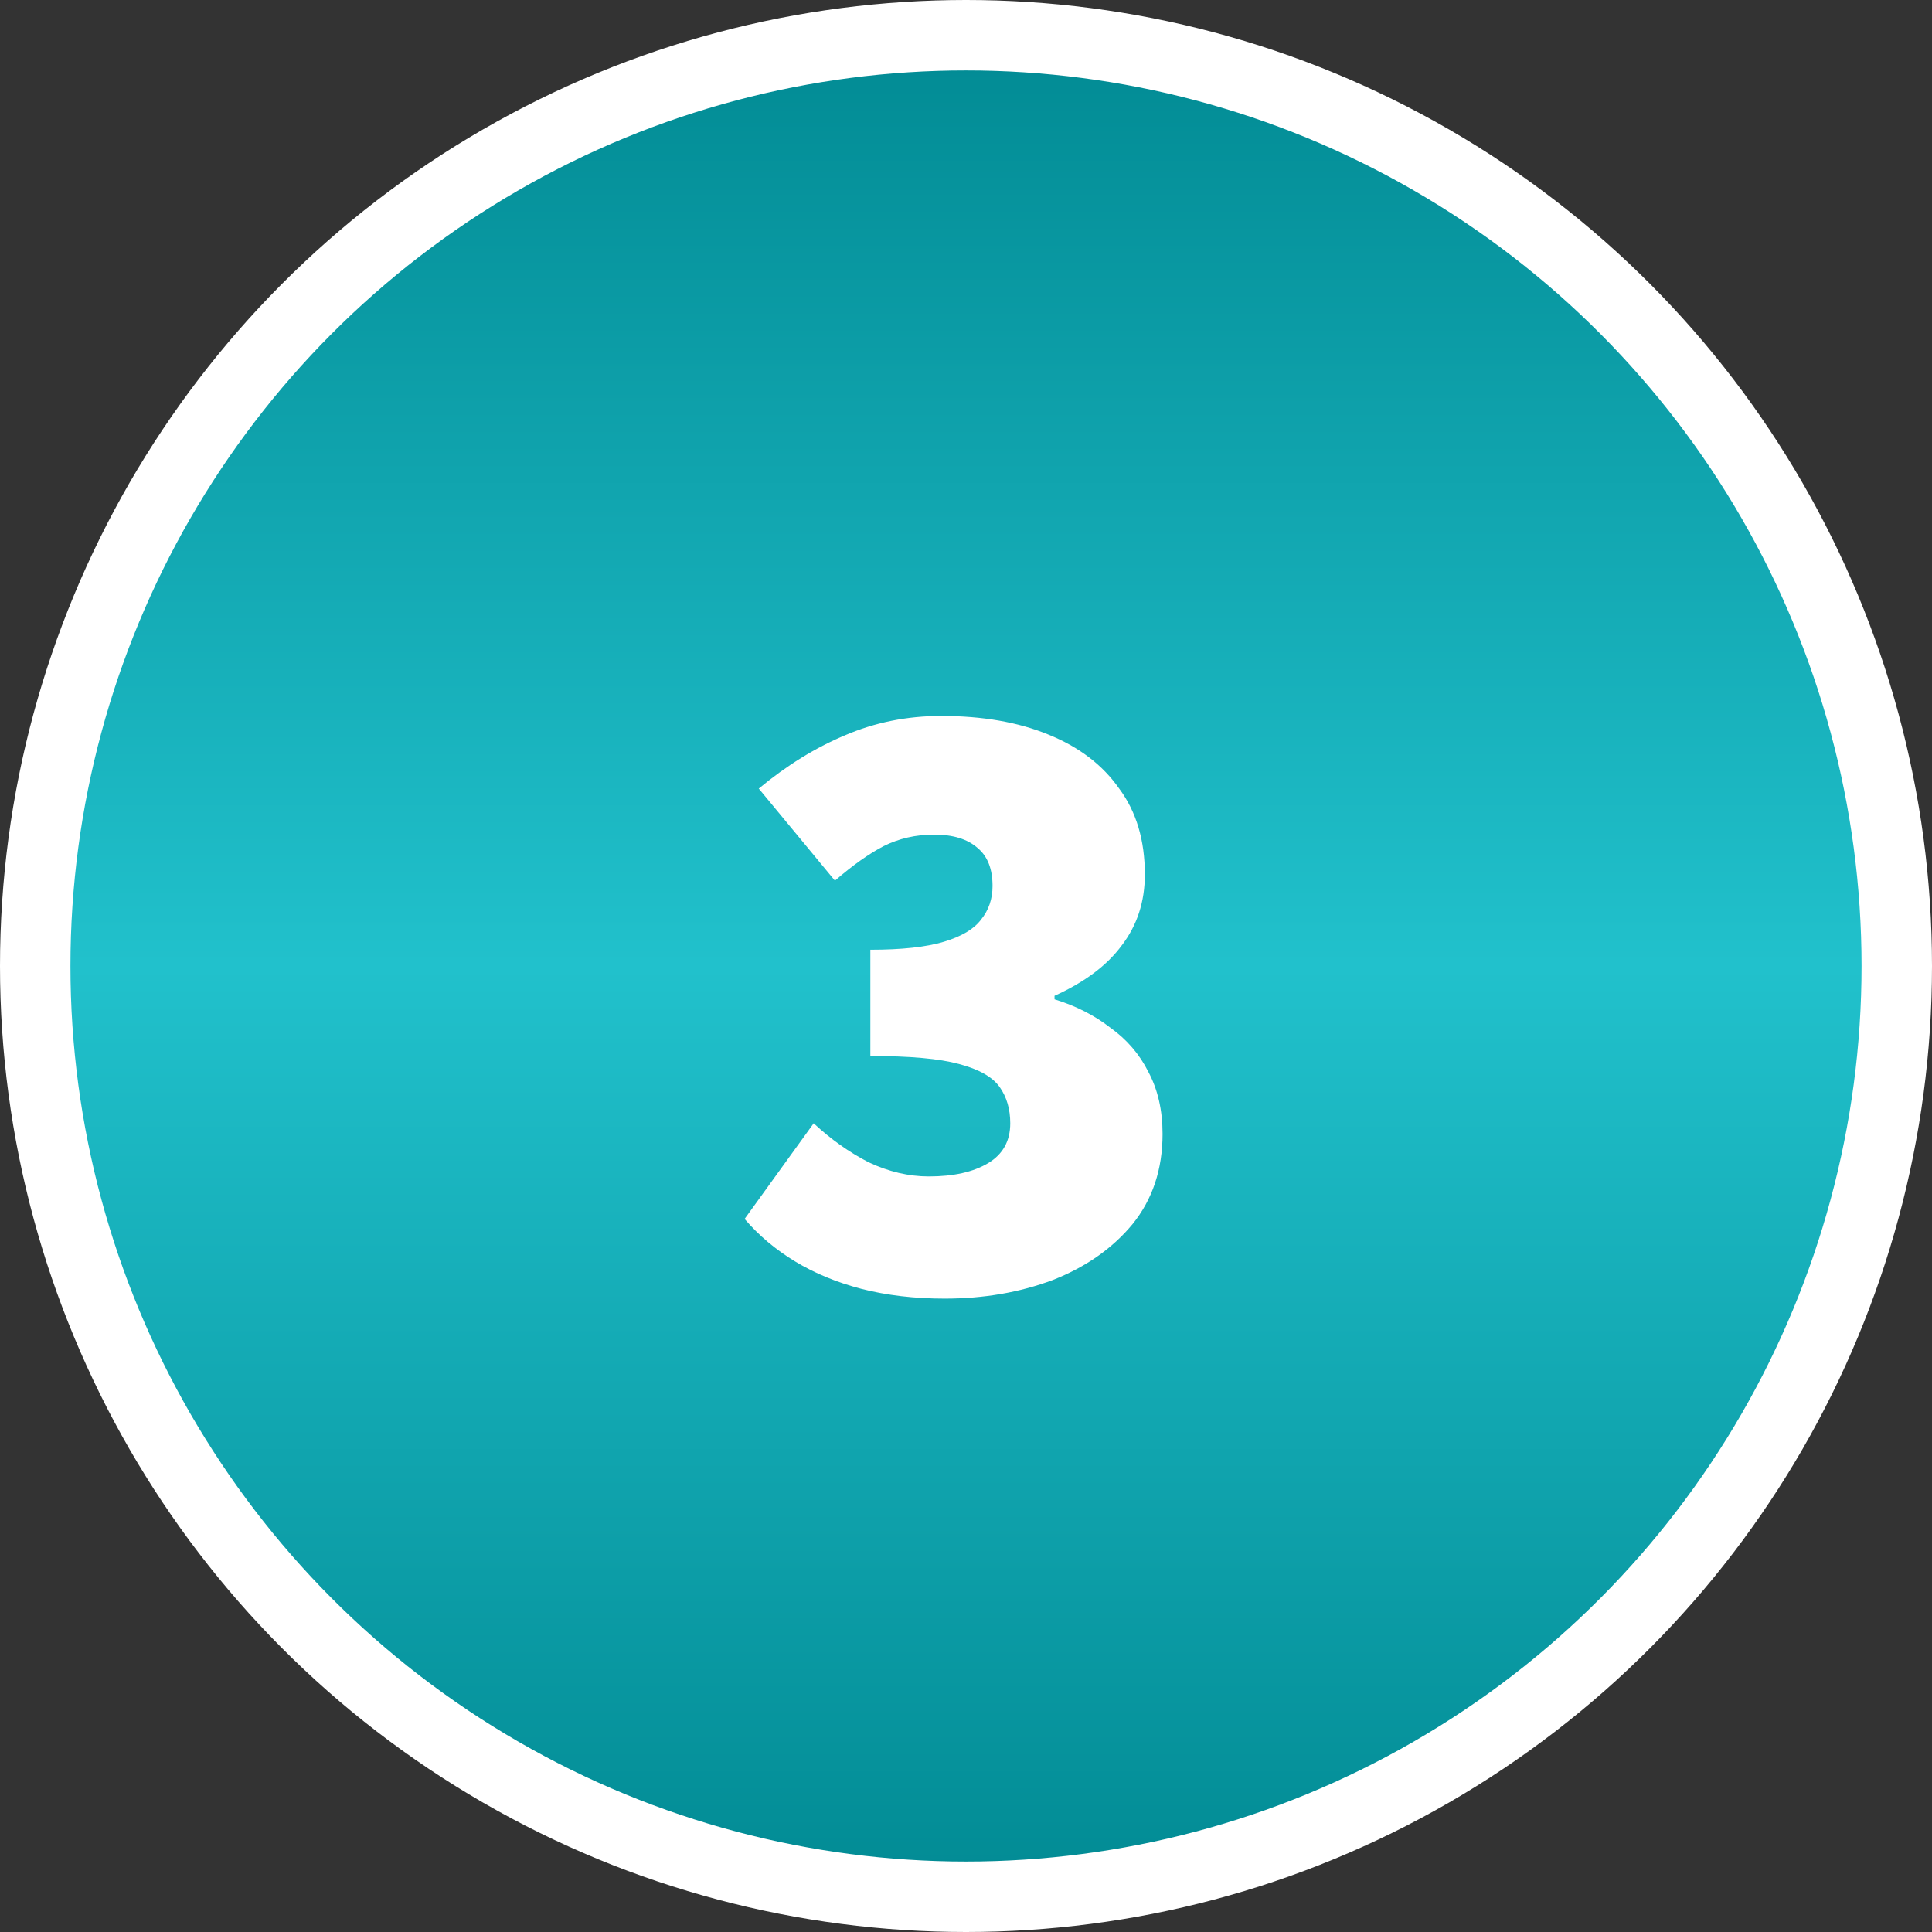
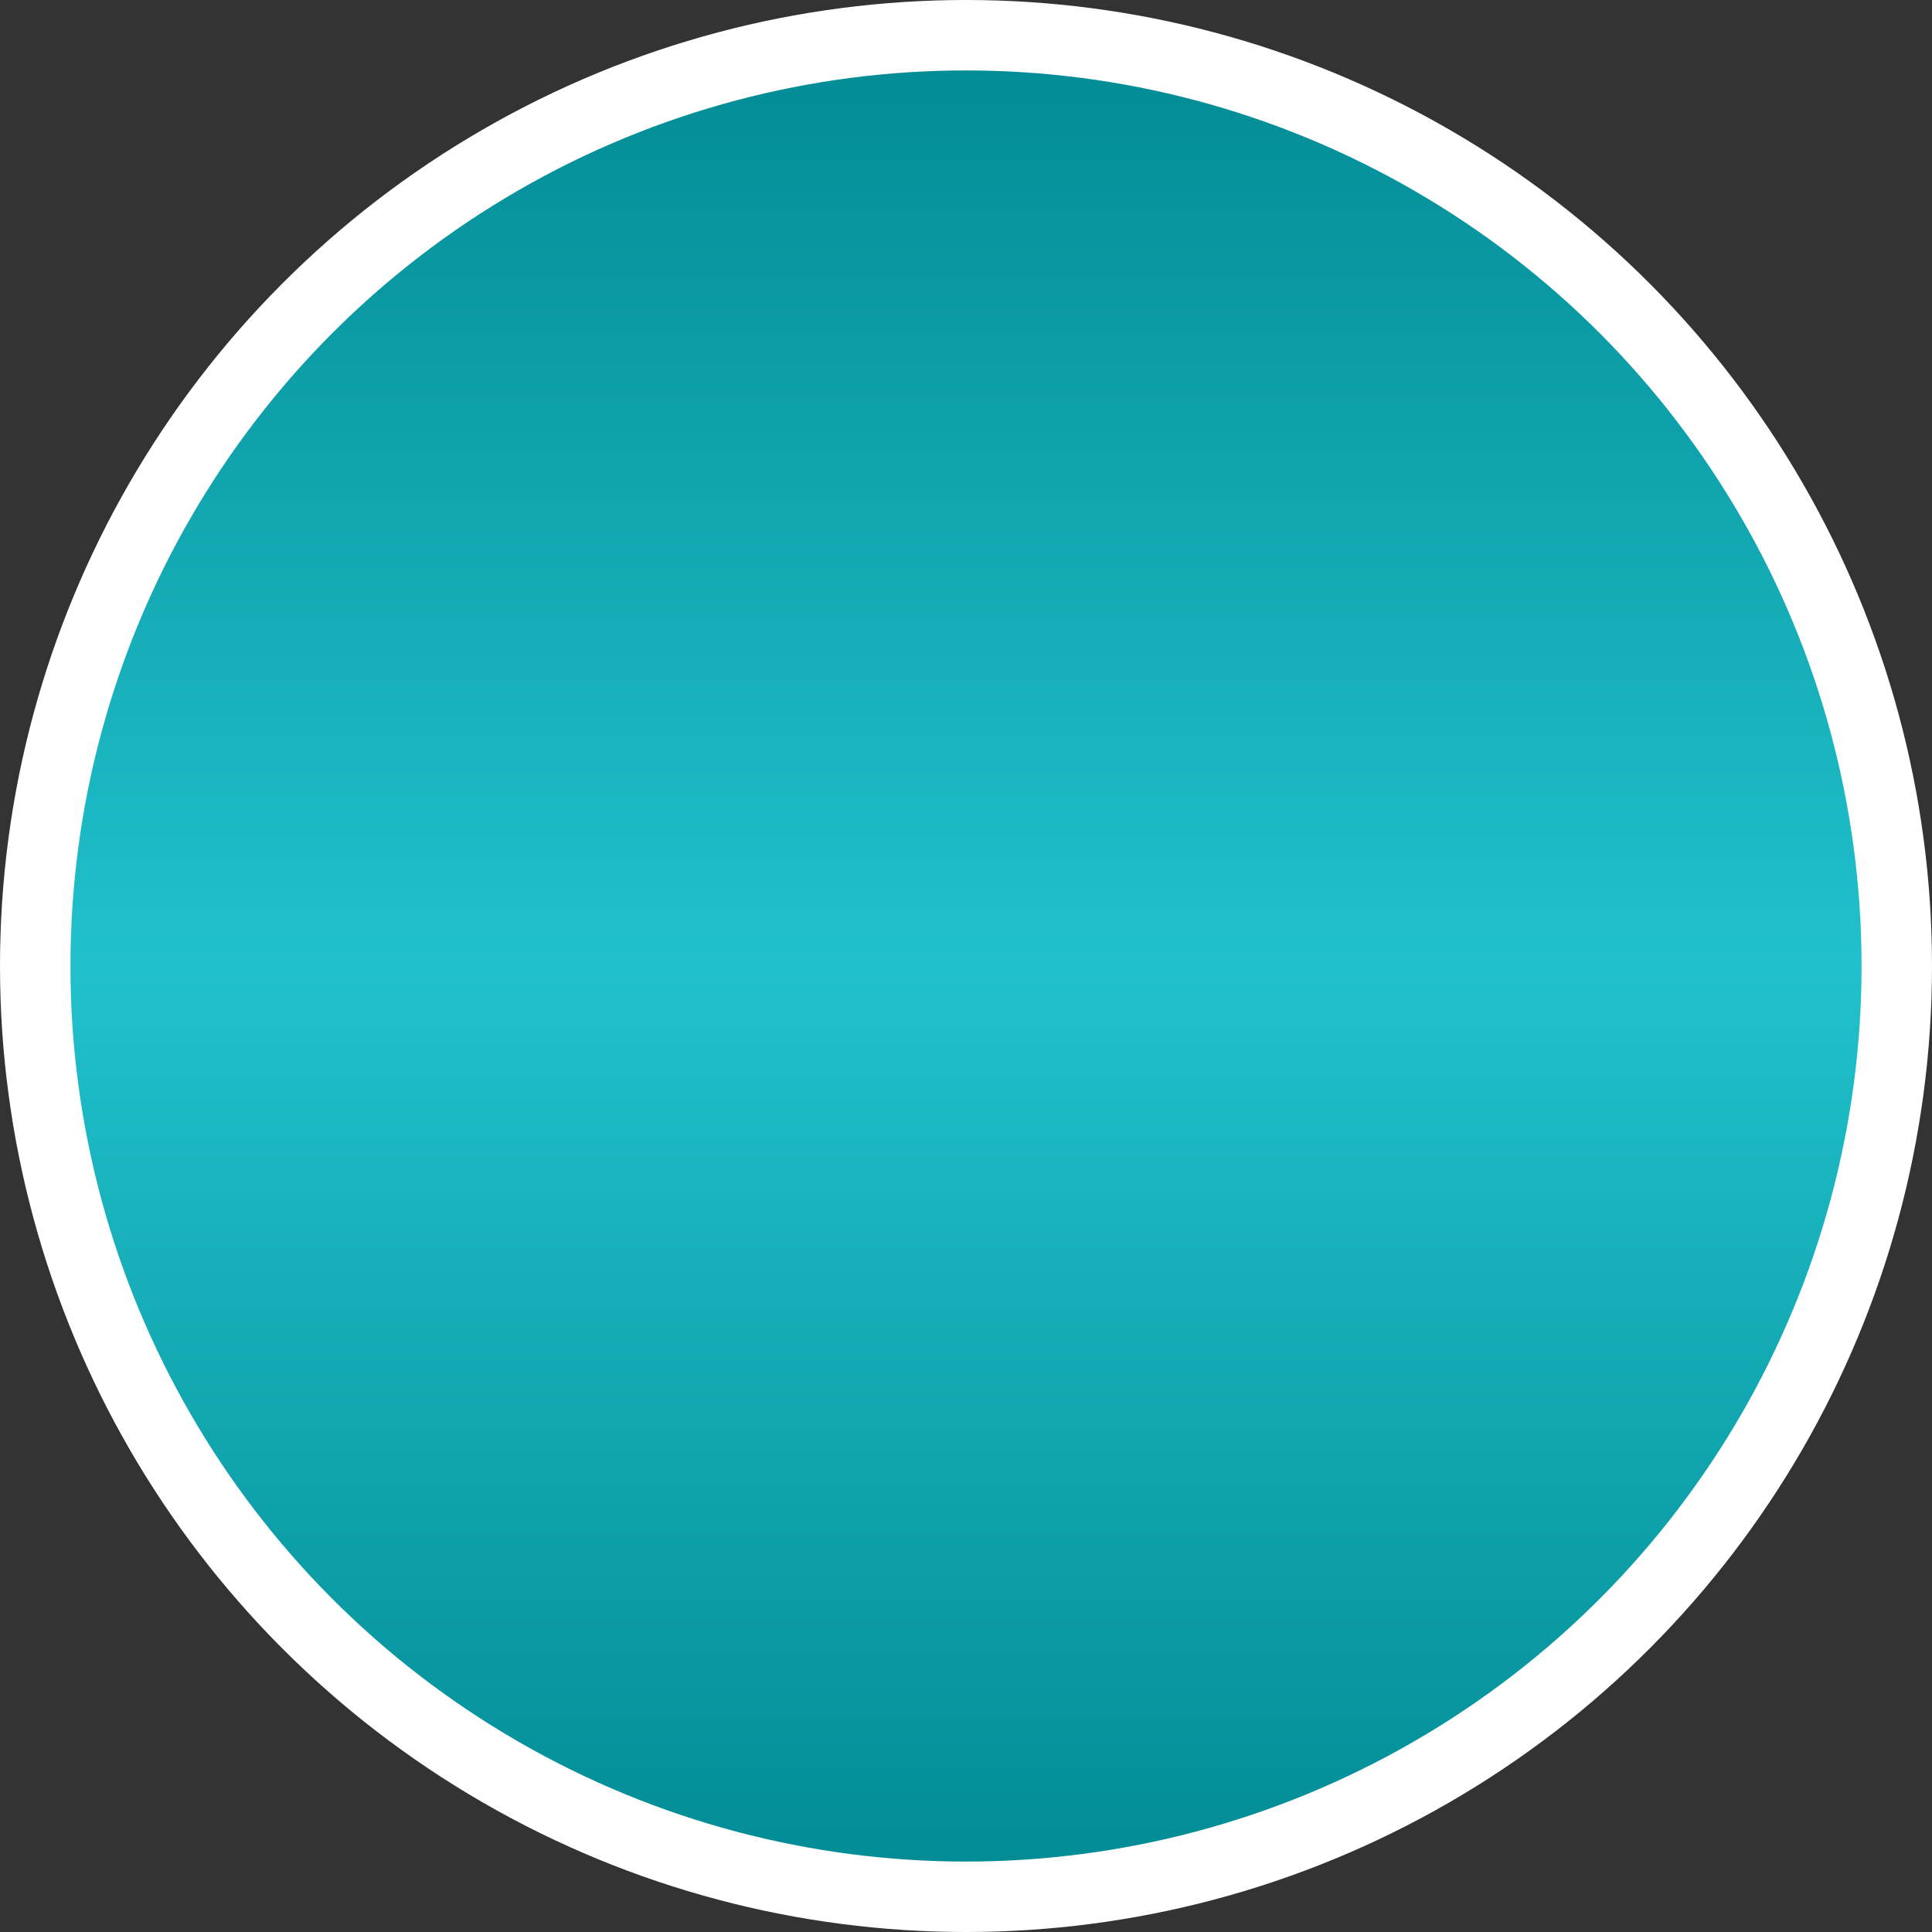
<svg xmlns="http://www.w3.org/2000/svg" width="192" height="192" viewBox="0 0 192 192" fill="none">
  <rect x="0" y="0" width="192" height="192" fill="#333333" stroke="none" />
  <circle cx="96" cy="96" r="92.5" fill="url(#paint0_linear_2001_6)" stroke="white" stroke-width="7" />
-   <path d="M93.886 129.056C90.894 129.056 88.137 128.733 85.614 128.088C83.15 127.443 80.95 126.533 79.014 125.36C77.078 124.187 75.406 122.779 73.998 121.136L80.862 111.632C82.564 113.216 84.382 114.507 86.318 115.504C88.313 116.443 90.308 116.912 92.302 116.912C94.766 116.912 96.732 116.472 98.198 115.592C99.665 114.712 100.398 113.392 100.398 111.632C100.398 110.224 100.046 109.021 99.342 108.024C98.638 107.027 97.289 106.264 95.294 105.736C93.358 105.208 90.425 104.944 86.494 104.944V94.384C89.604 94.384 92.038 94.12 93.798 93.592C95.558 93.064 96.79 92.331 97.494 91.392C98.257 90.453 98.638 89.339 98.638 88.048C98.638 86.347 98.14 85.085 97.142 84.264C96.145 83.384 94.708 82.944 92.83 82.944C91.012 82.944 89.34 83.325 87.814 84.088C86.348 84.851 84.734 85.995 82.974 87.52L75.406 78.368C78.164 76.08 81.009 74.32 83.942 73.088C86.934 71.797 90.132 71.152 93.534 71.152C97.641 71.152 101.19 71.768 104.182 73C107.233 74.232 109.58 76.021 111.222 78.368C112.924 80.656 113.774 83.501 113.774 86.904C113.774 89.603 113.012 91.949 111.486 93.944C110.02 95.939 107.79 97.611 104.798 98.96V99.312C106.91 99.957 108.758 100.896 110.342 102.128C111.985 103.301 113.246 104.768 114.126 106.528C115.065 108.288 115.534 110.341 115.534 112.688C115.534 116.208 114.537 119.2 112.542 121.664C110.548 124.069 107.908 125.917 104.622 127.208C101.337 128.44 97.758 129.056 93.886 129.056Z" fill="white" />
  <defs>
    <linearGradient id="paint0_linear_2001_6" x1="96" y1="0" x2="96" y2="192" gradientUnits="userSpaceOnUse">
      <stop stop-color="#008891" />
      <stop offset="0.5" stop-color="#21C1CC" />
      <stop offset="1" stop-color="#008891" />
    </linearGradient>
  </defs>
</svg>